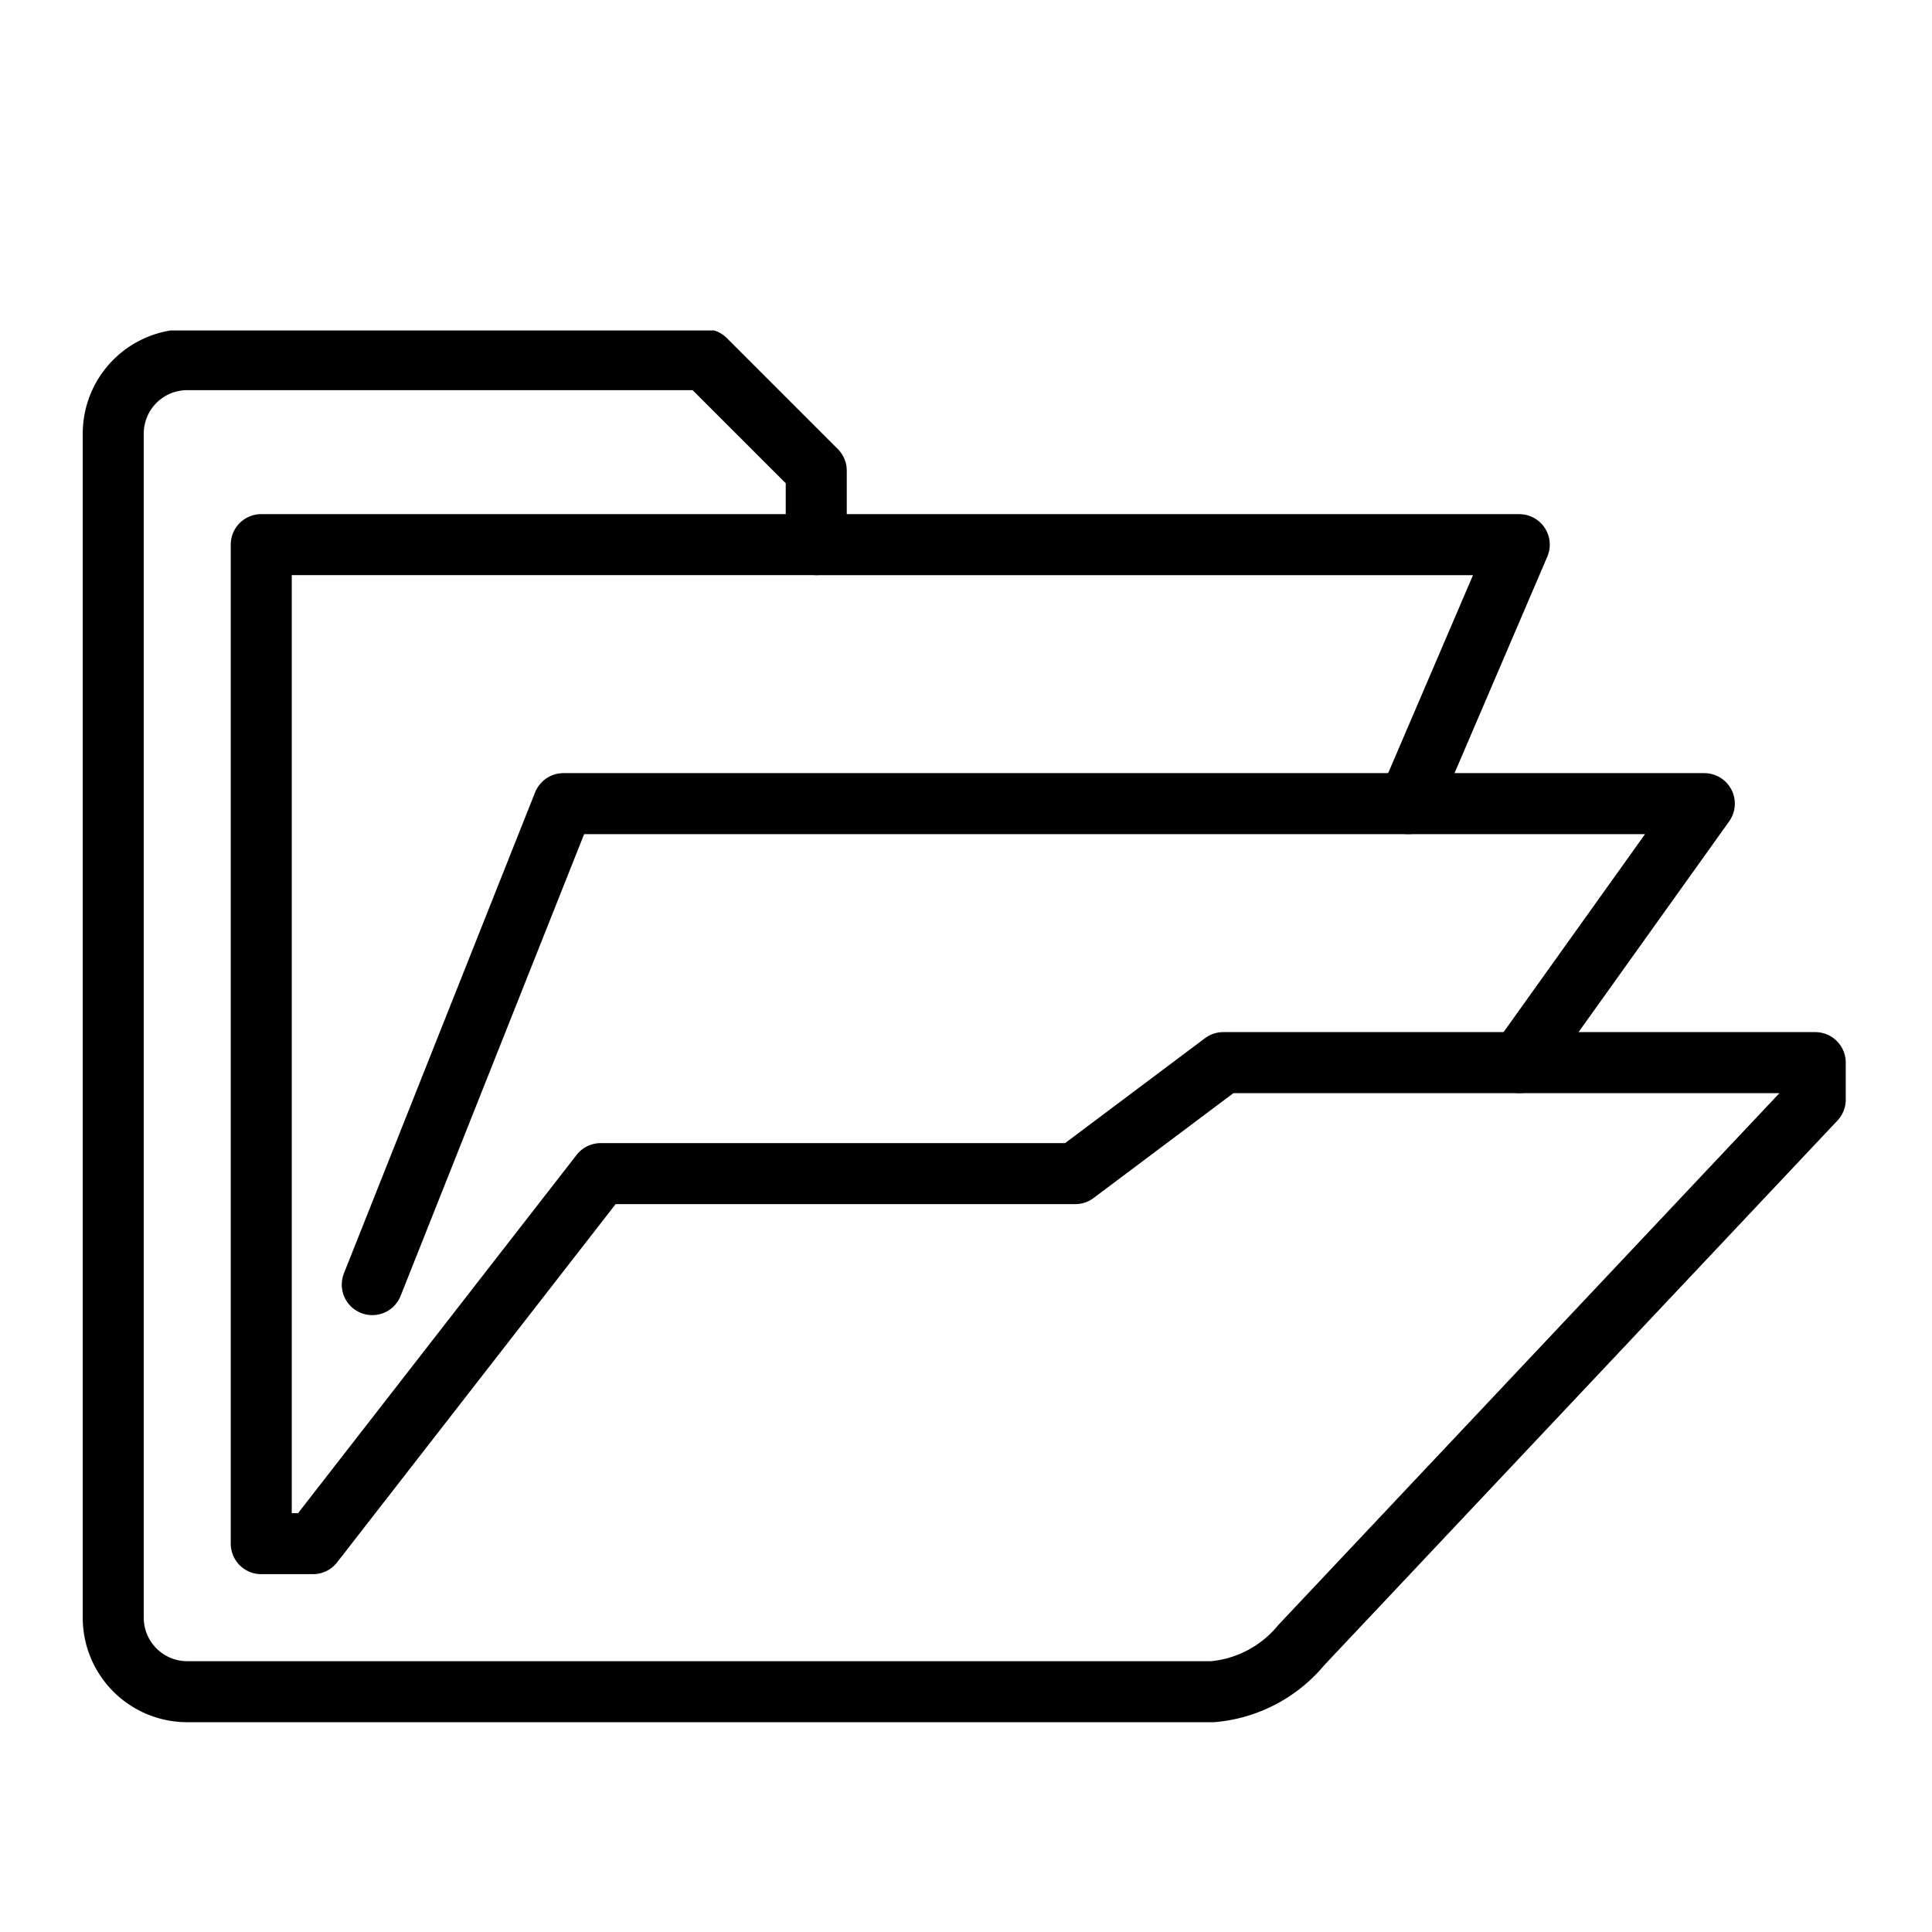
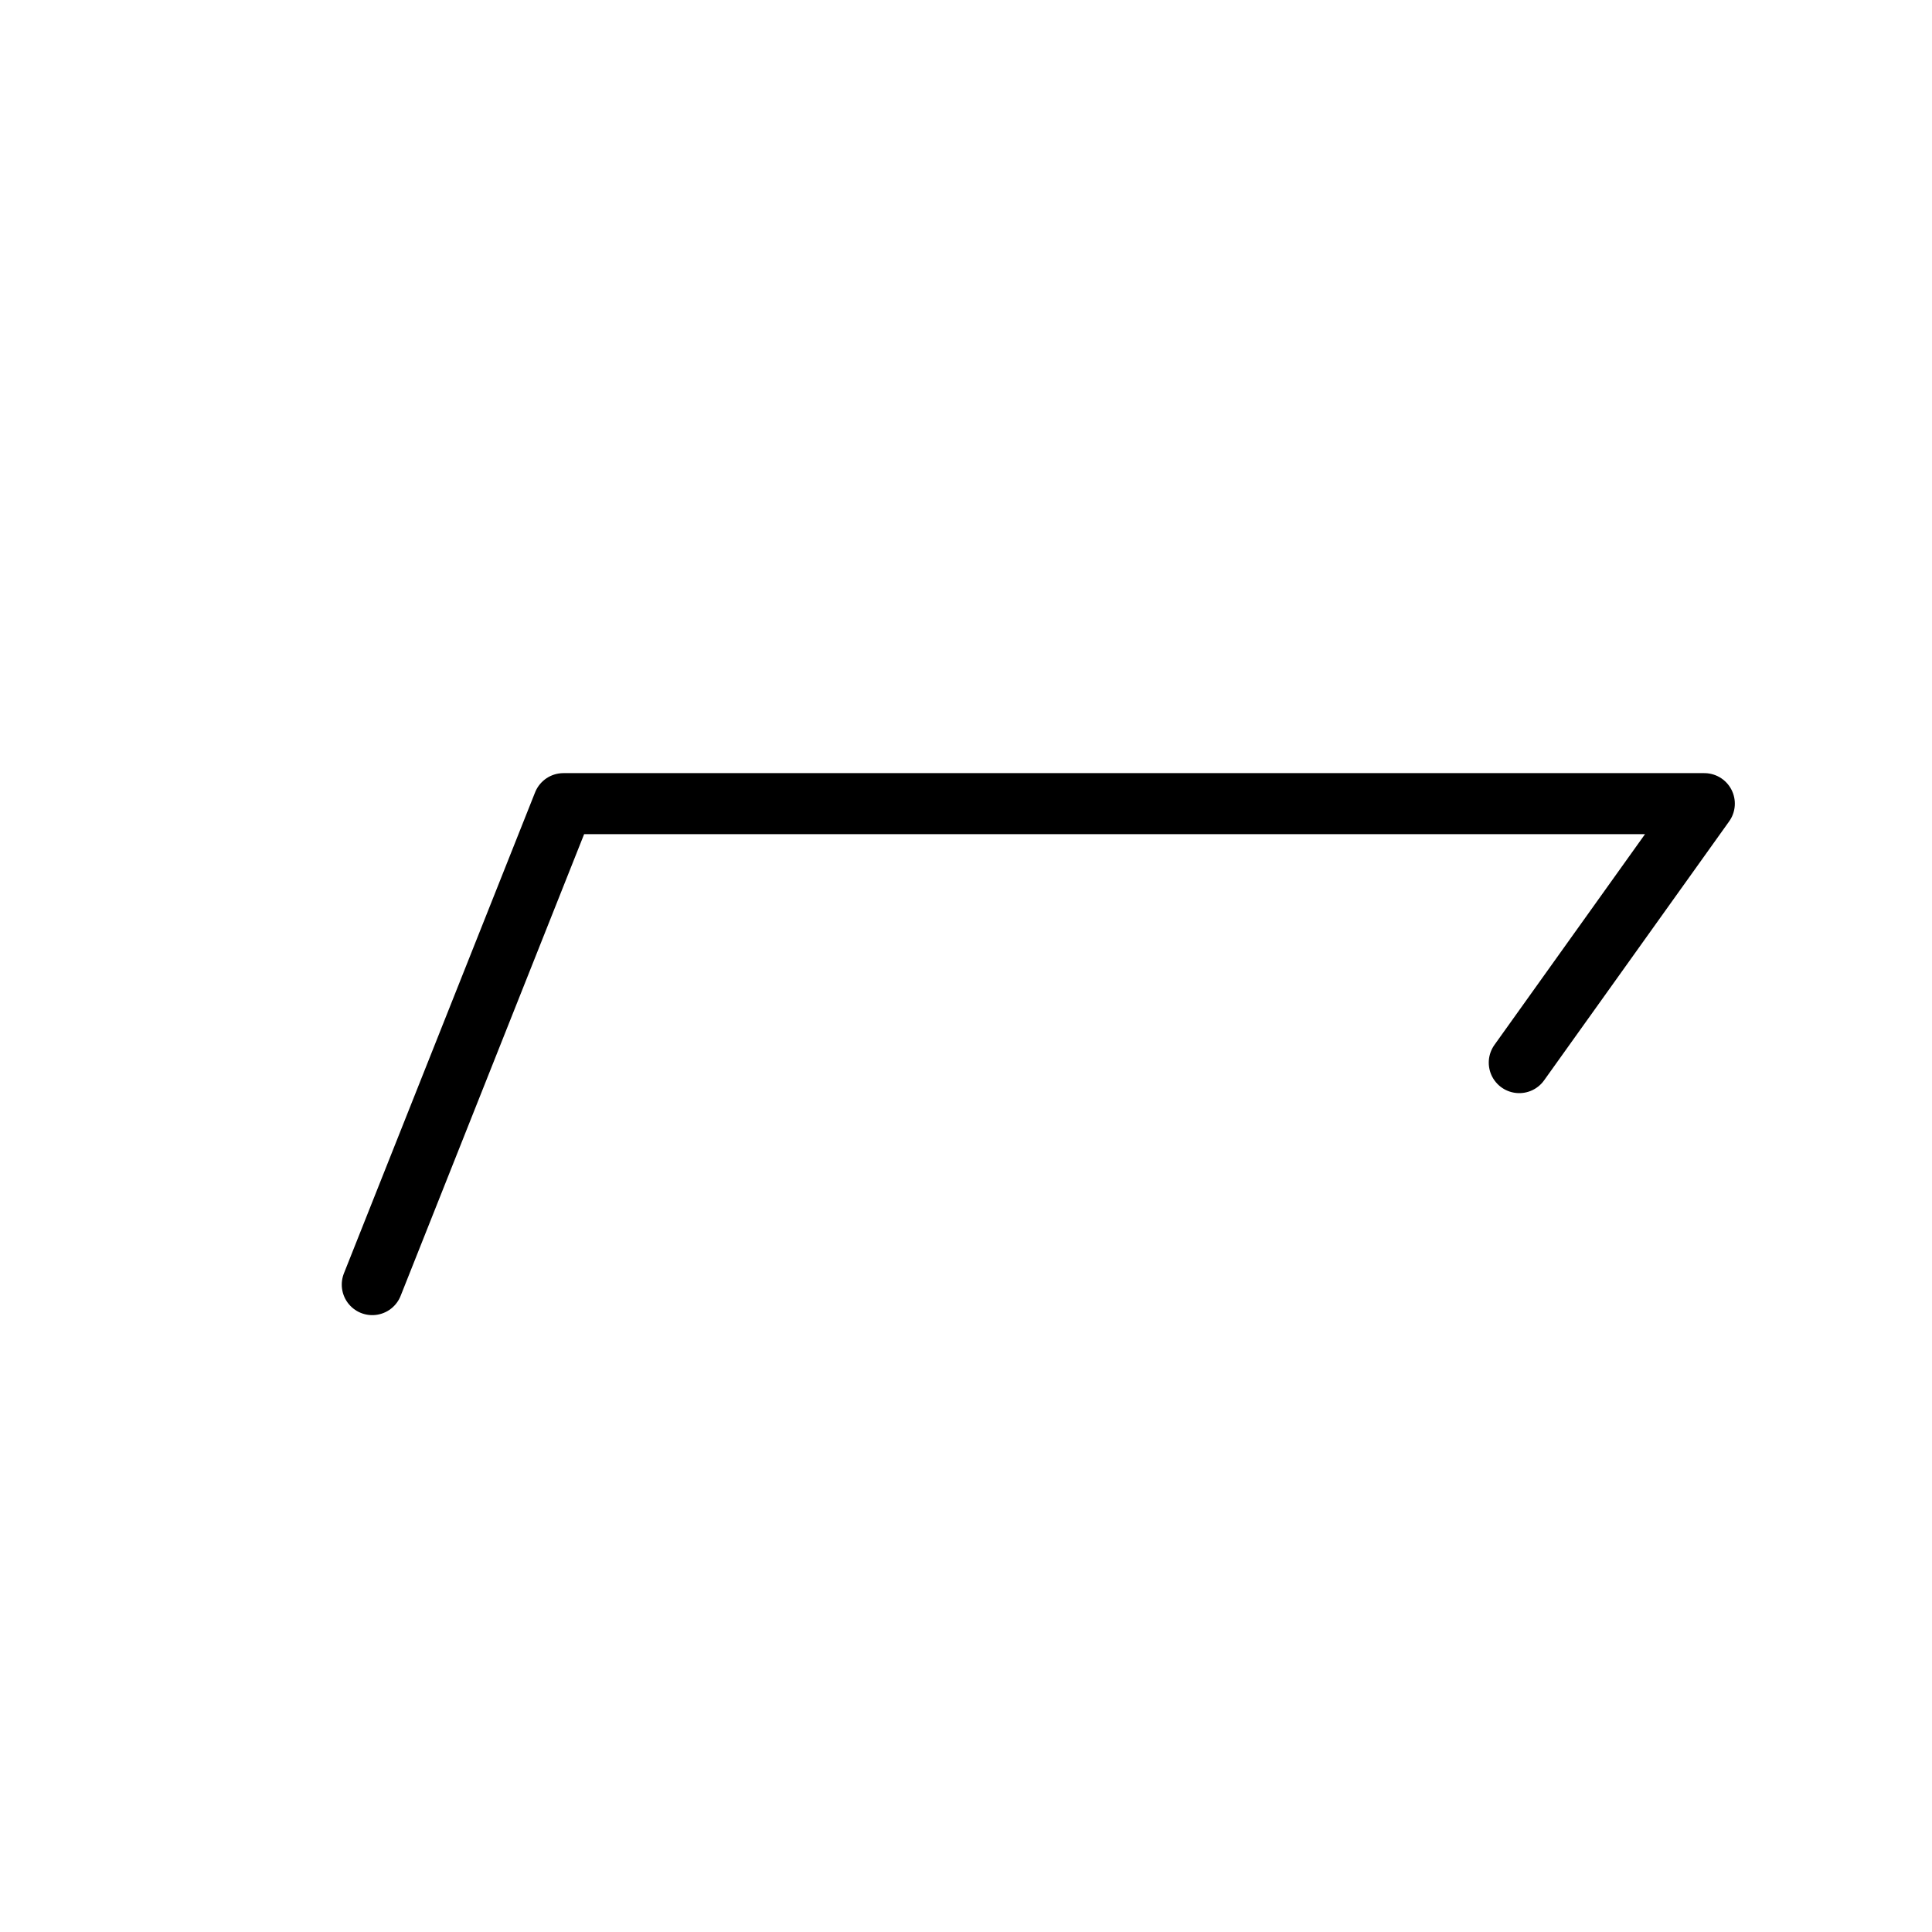
<svg xmlns="http://www.w3.org/2000/svg" width="76" height="76" viewBox="0 0 76 76">
  <defs>
    <clipPath id="clip-path">
      <rect id="Rectangle_20021" data-name="Rectangle 20021" width="76" height="76" transform="translate(1167 4033)" fill="#fff" stroke="#707070" stroke-width="1" />
    </clipPath>
    <clipPath id="clip-path-2">
      <rect id="Rectangle_20020" data-name="Rectangle 20020" width="70" height="55" transform="translate(0 0)" fill="none" />
    </clipPath>
  </defs>
  <g id="icon-ultra-store" transform="translate(-1167 -4033)" clip-path="url(#clip-path)">
    <g id="Group_24108" data-name="Group 24108" transform="translate(1170 4045.753)">
      <path id="Path_9863" data-name="Path 9863" d="M53.12,23.188,60.4,13H15.52L8,31.921" transform="translate(3.644 5.86)" fill="none" stroke="#000" stroke-linecap="round" stroke-linejoin="round" stroke-width="2.4" />
      <g id="Group_24107" data-name="Group 24107" transform="translate(0 0.247)">
        <g id="Group_24106" data-name="Group 24106" clip-path="url(#clip-path-2)">
-           <path id="Path_9864" data-name="Path 9864" d="M28.654,8.277V5.366L24.288,1H3.911A2.91,2.91,0,0,0,1,3.911V50.486A2.91,2.91,0,0,0,3.911,53.4H44.248a5.1,5.1,0,0,0,3.487-1.834L67.952,30.11V28.654H44.665l-5.822,4.366H20.175L8.858,47.576H6.822V8.277Z" transform="translate(0.455 0.147)" fill="none" stroke="#000" stroke-linecap="round" stroke-linejoin="round" stroke-width="2.4" />
-           <path id="Path_9865" data-name="Path 9865" d="M20,6H47.654L43.288,16.188" transform="translate(9.11 2.425)" fill="none" stroke="#000" stroke-linecap="round" stroke-linejoin="round" stroke-width="2.4" />
-         </g>
+           </g>
      </g>
    </g>
  </g>
</svg>